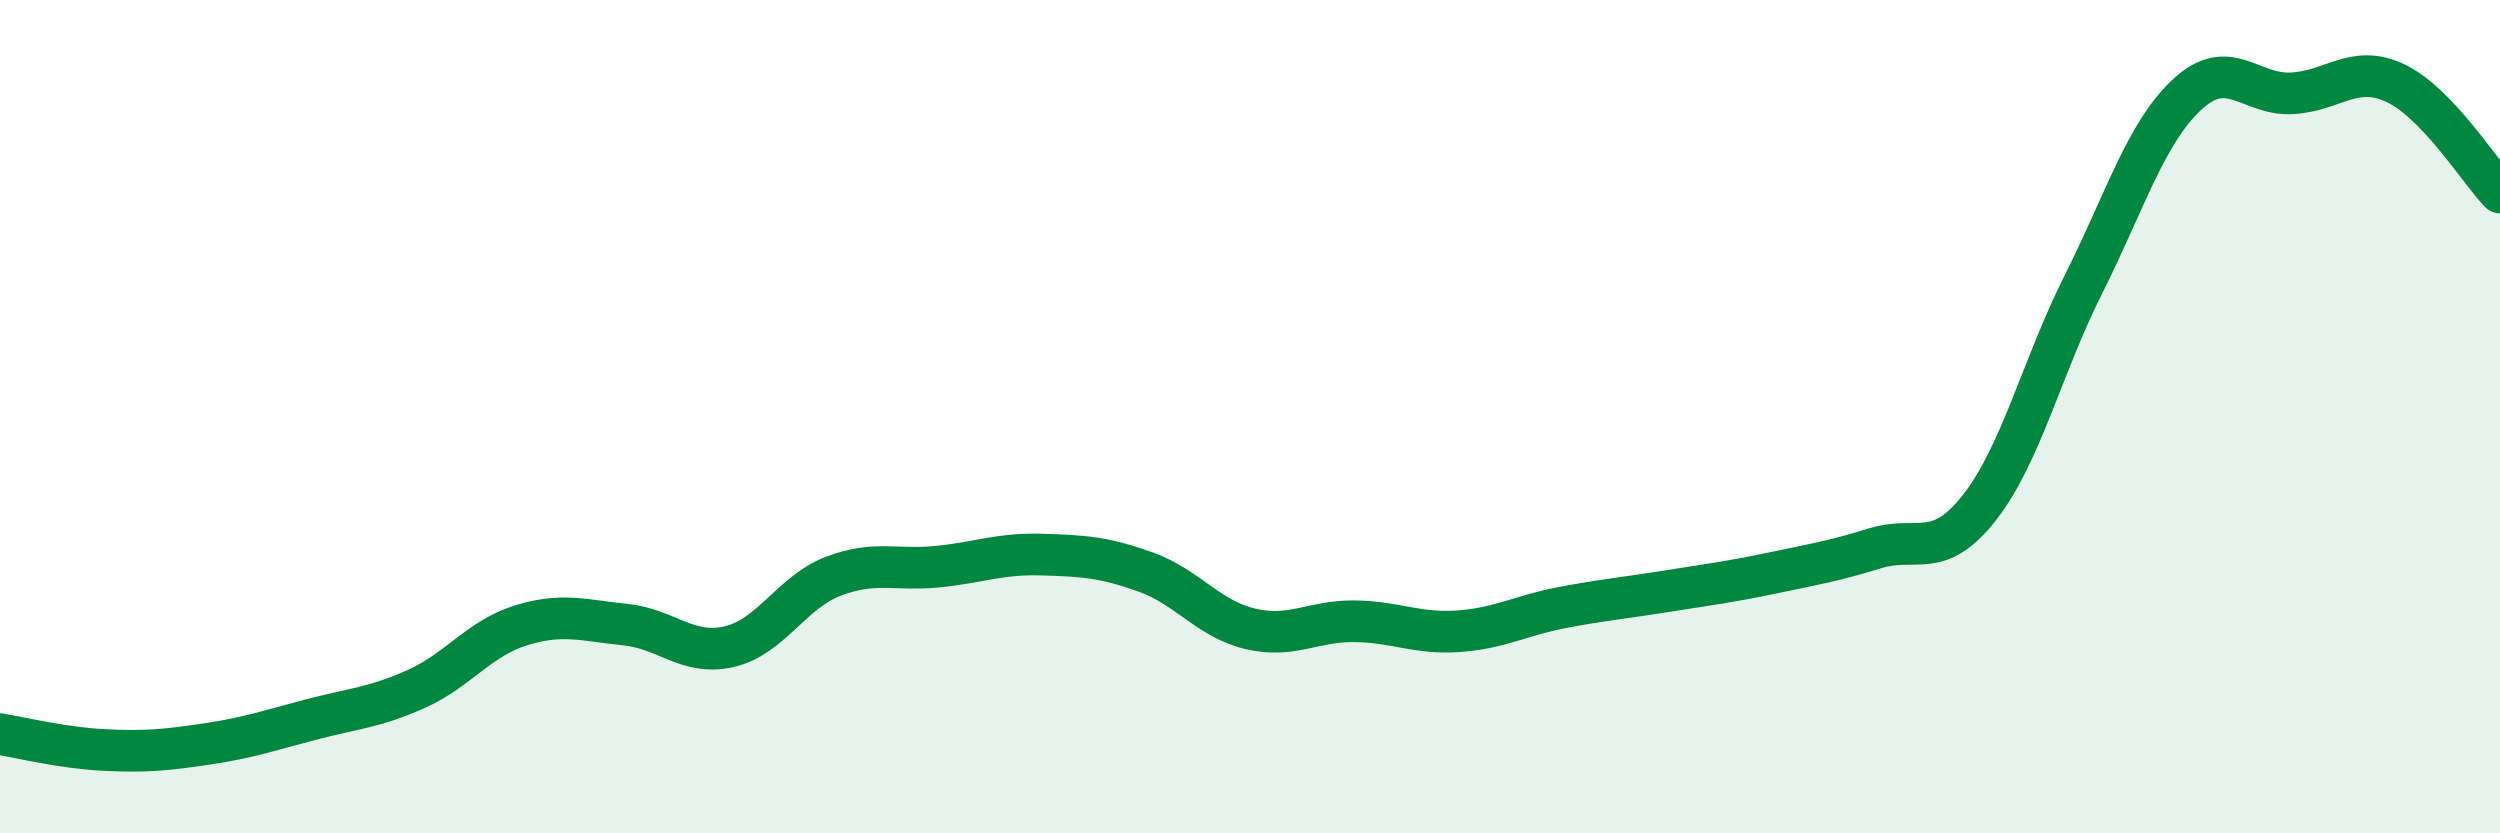
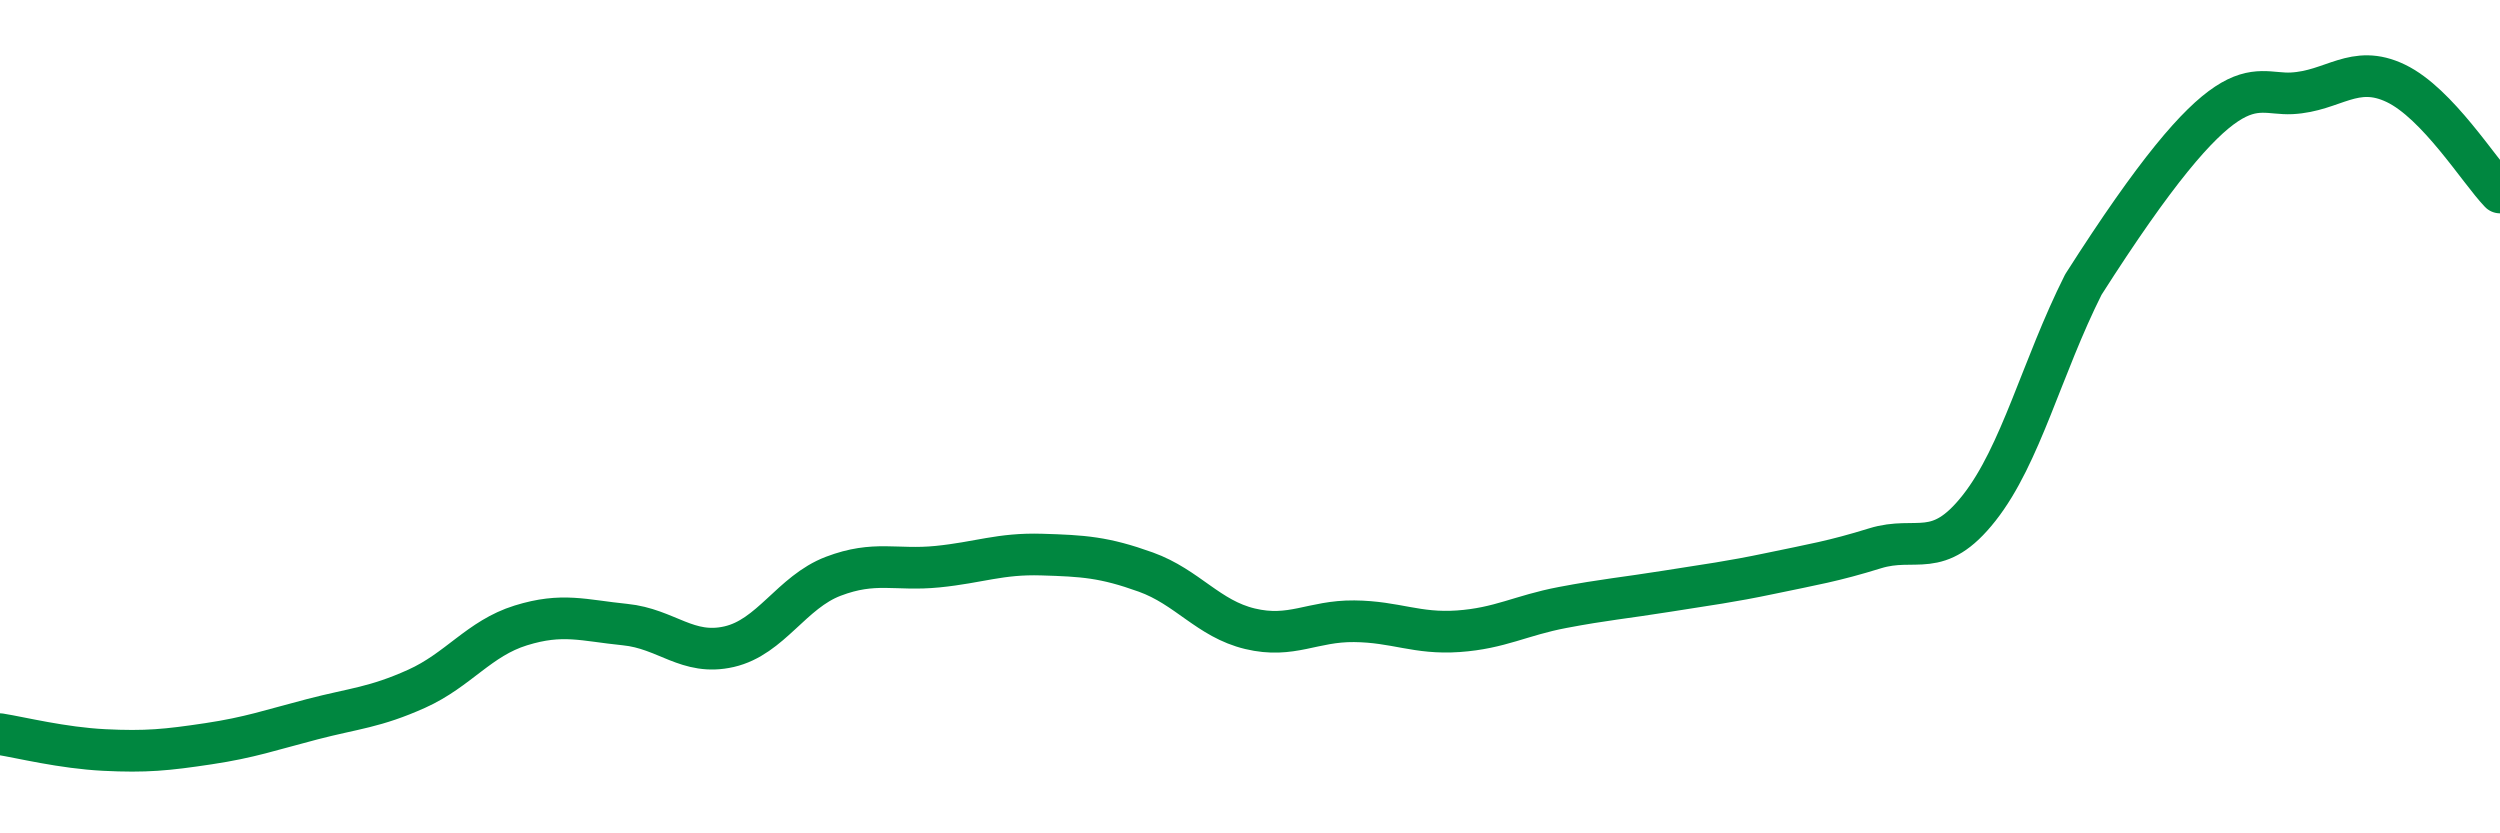
<svg xmlns="http://www.w3.org/2000/svg" width="60" height="20" viewBox="0 0 60 20">
-   <path d="M 0,17.62 C 0.5,17.7 1.5,17.95 2.5,18 C 3.5,18.05 4,18 5,17.85 C 6,17.7 6.5,17.52 7.5,17.26 C 8.5,17 9,16.98 10,16.53 C 11,16.08 11.5,15.32 12.5,15.01 C 13.5,14.7 14,14.89 15,14.99 C 16,15.09 16.5,15.75 17.5,15.52 C 18.5,15.29 19,14.21 20,13.83 C 21,13.45 21.5,13.7 22.5,13.6 C 23.5,13.5 24,13.28 25,13.31 C 26,13.34 26.5,13.37 27.5,13.73 C 28.5,14.09 29,14.85 30,15.09 C 31,15.33 31.5,14.9 32.5,14.91 C 33.5,14.92 34,15.22 35,15.15 C 36,15.08 36.5,14.77 37.5,14.58 C 38.5,14.39 39,14.35 40,14.19 C 41,14.03 41.5,13.97 42.5,13.76 C 43.5,13.55 44,13.47 45,13.16 C 46,12.85 46.5,13.46 47.5,12.19 C 48.5,10.92 49,8.82 50,6.83 C 51,4.84 51.5,3.18 52.5,2.26 C 53.5,1.34 54,2.29 55,2.24 C 56,2.19 56.5,1.52 57.5,2 C 58.5,2.48 59.5,4.1 60,4.62L60 20L0 20Z" fill="#008740" opacity="0.1" stroke-linecap="round" stroke-linejoin="round" />
-   <path d="M 0,17.62 C 0.5,17.7 1.5,17.95 2.5,18 C 3.5,18.05 4,18 5,17.85 C 6,17.7 6.5,17.52 7.5,17.26 C 8.5,17 9,16.98 10,16.53 C 11,16.08 11.5,15.32 12.5,15.01 C 13.5,14.7 14,14.89 15,14.99 C 16,15.09 16.5,15.75 17.5,15.52 C 18.5,15.29 19,14.21 20,13.83 C 21,13.45 21.5,13.7 22.5,13.6 C 23.5,13.5 24,13.28 25,13.31 C 26,13.34 26.5,13.37 27.5,13.73 C 28.5,14.09 29,14.85 30,15.09 C 31,15.33 31.5,14.9 32.5,14.91 C 33.5,14.92 34,15.22 35,15.15 C 36,15.08 36.5,14.77 37.5,14.58 C 38.5,14.39 39,14.35 40,14.19 C 41,14.03 41.5,13.97 42.5,13.76 C 43.5,13.55 44,13.47 45,13.16 C 46,12.85 46.5,13.46 47.5,12.19 C 48.5,10.92 49,8.82 50,6.83 C 51,4.84 51.5,3.18 52.5,2.26 C 53.5,1.34 54,2.29 55,2.24 C 56,2.19 56.5,1.52 57.5,2 C 58.5,2.48 59.5,4.1 60,4.62" stroke="#008740" stroke-width="1" fill="none" stroke-linecap="round" stroke-linejoin="round" />
+   <path d="M 0,17.62 C 0.5,17.7 1.5,17.95 2.5,18 C 3.5,18.05 4,18 5,17.85 C 6,17.7 6.5,17.52 7.5,17.26 C 8.5,17 9,16.98 10,16.53 C 11,16.08 11.5,15.32 12.5,15.01 C 13.5,14.7 14,14.89 15,14.99 C 16,15.09 16.5,15.75 17.5,15.52 C 18.5,15.29 19,14.21 20,13.83 C 21,13.45 21.5,13.7 22.5,13.6 C 23.5,13.5 24,13.28 25,13.31 C 26,13.34 26.5,13.37 27.5,13.73 C 28.5,14.09 29,14.85 30,15.09 C 31,15.33 31.5,14.9 32.5,14.91 C 33.5,14.92 34,15.22 35,15.15 C 36,15.08 36.5,14.77 37.5,14.58 C 38.5,14.39 39,14.35 40,14.19 C 41,14.03 41.5,13.97 42.5,13.76 C 43.5,13.55 44,13.47 45,13.16 C 46,12.85 46.5,13.46 47.5,12.19 C 48.5,10.92 49,8.82 50,6.83 C 53.5,1.34 54,2.29 55,2.24 C 56,2.19 56.5,1.52 57.5,2 C 58.5,2.48 59.5,4.1 60,4.62" stroke="#008740" stroke-width="1" fill="none" stroke-linecap="round" stroke-linejoin="round" />
</svg>